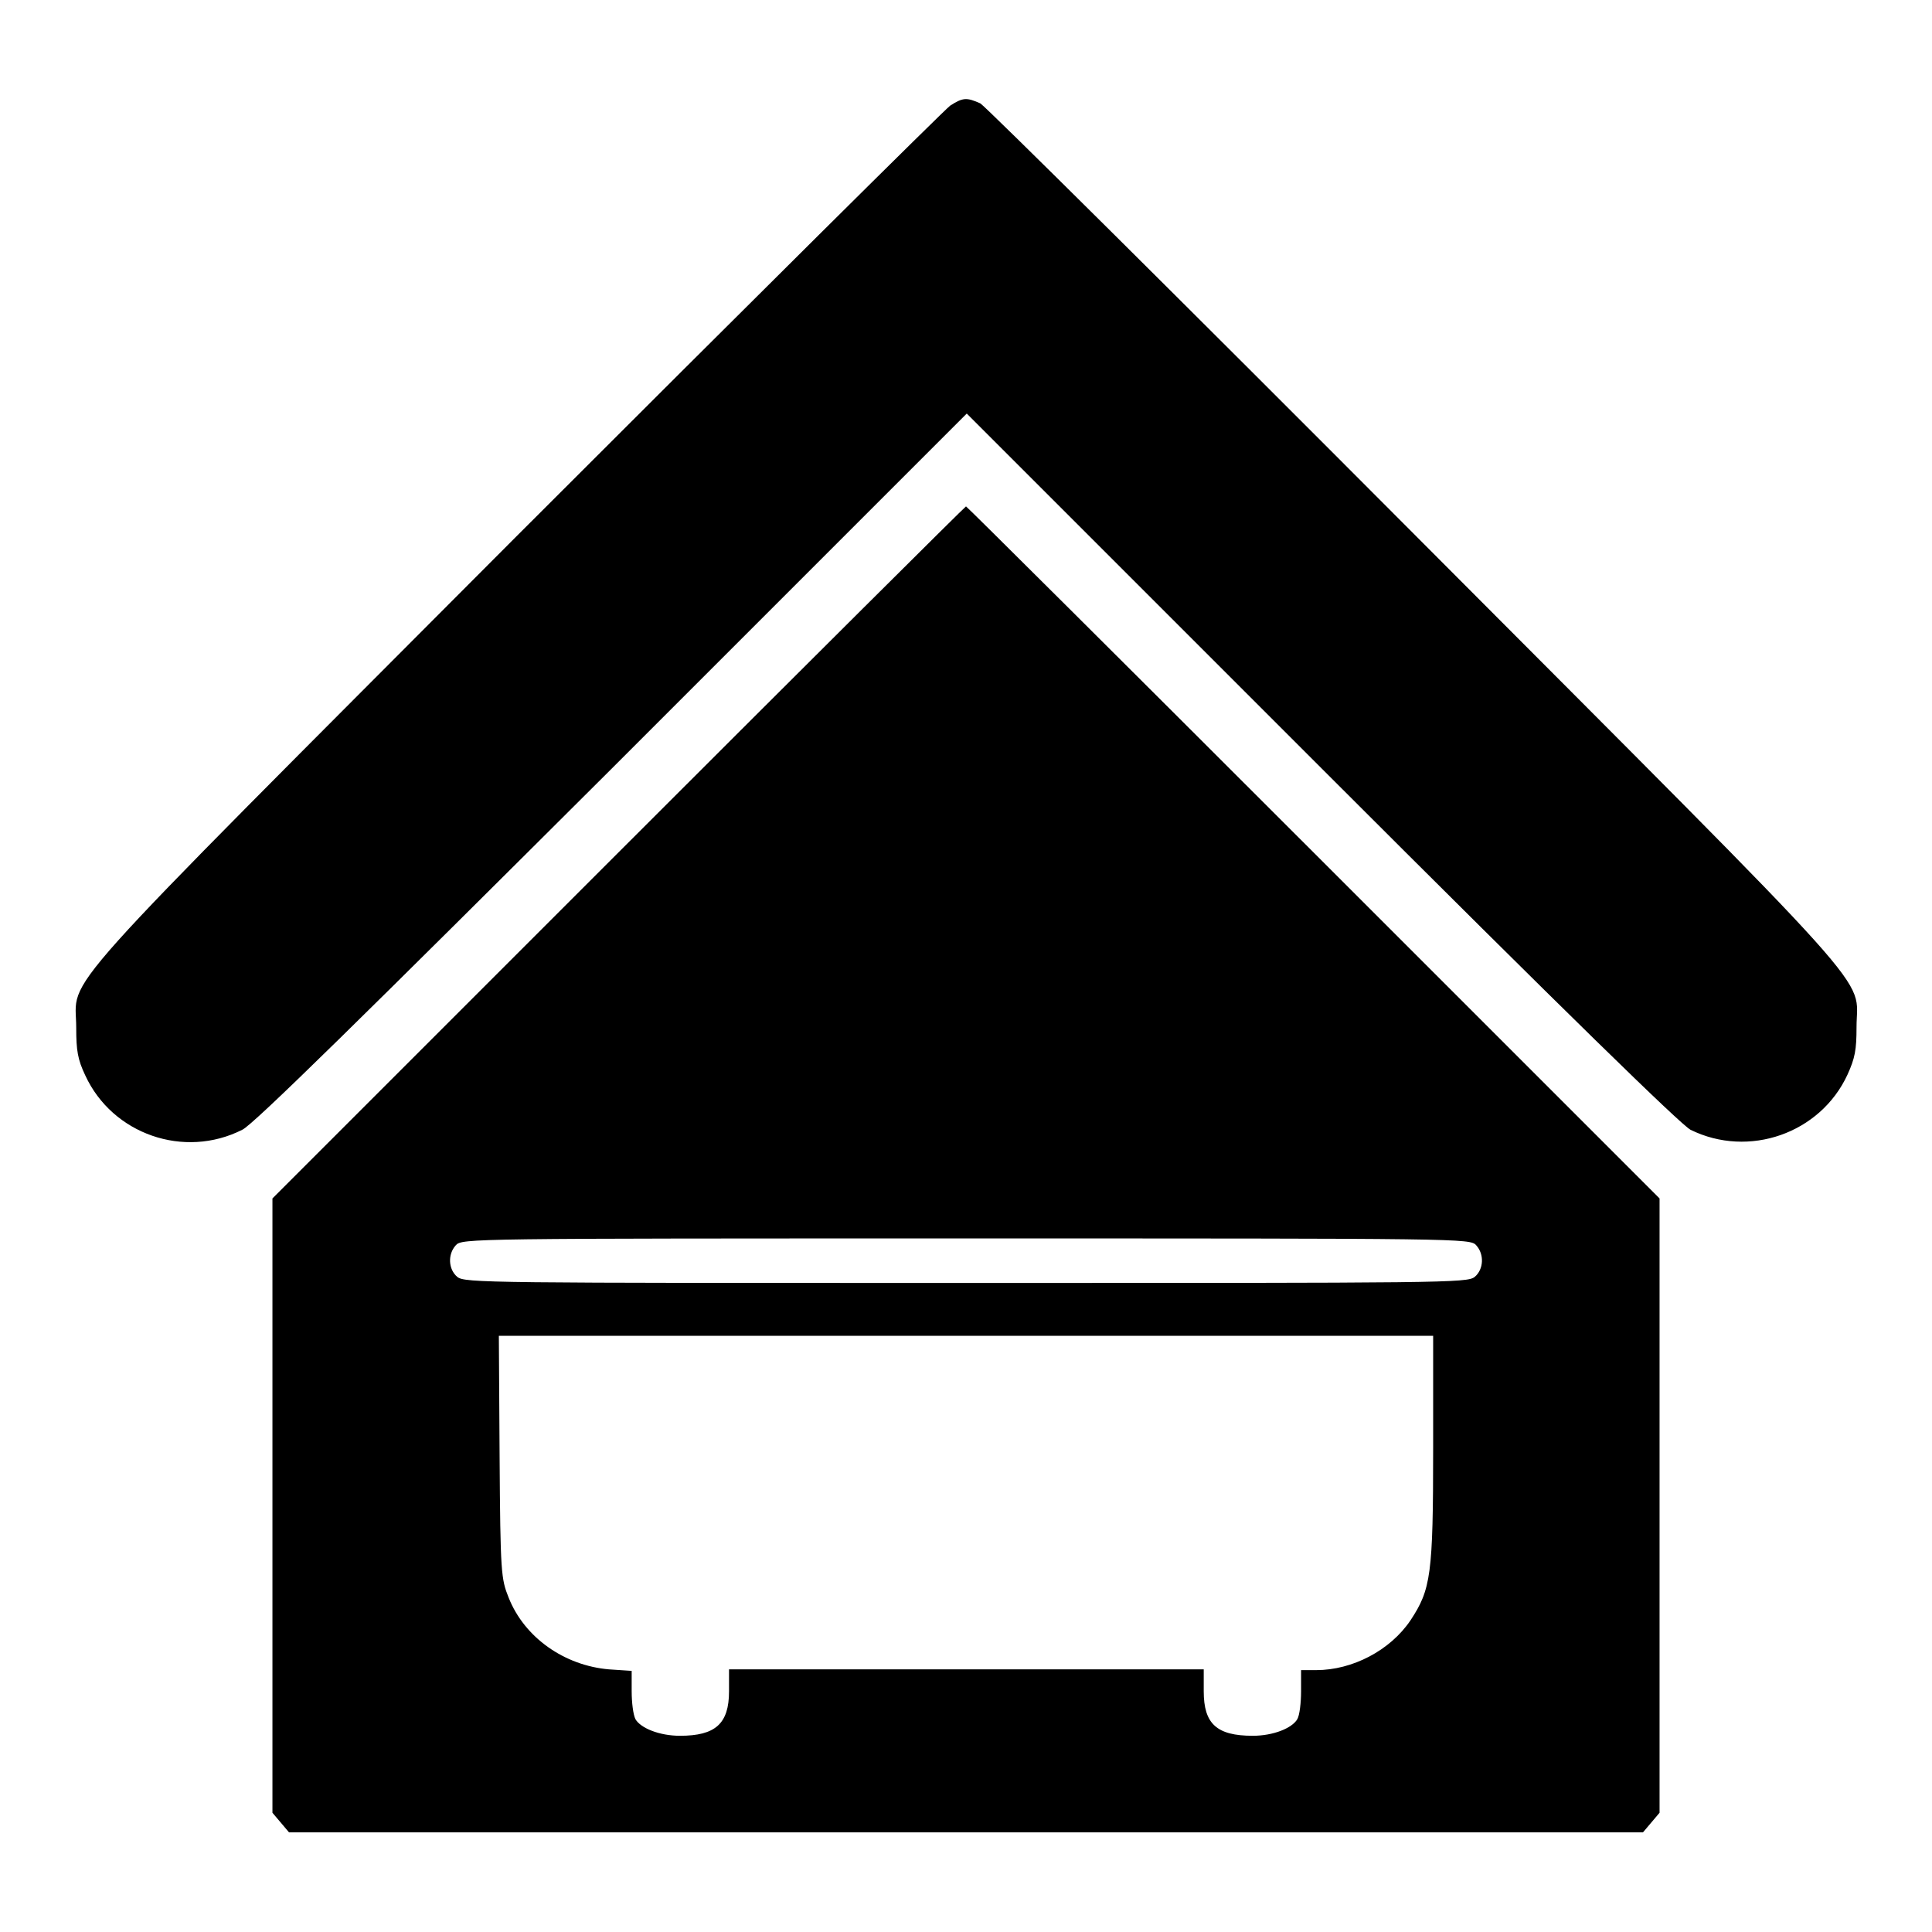
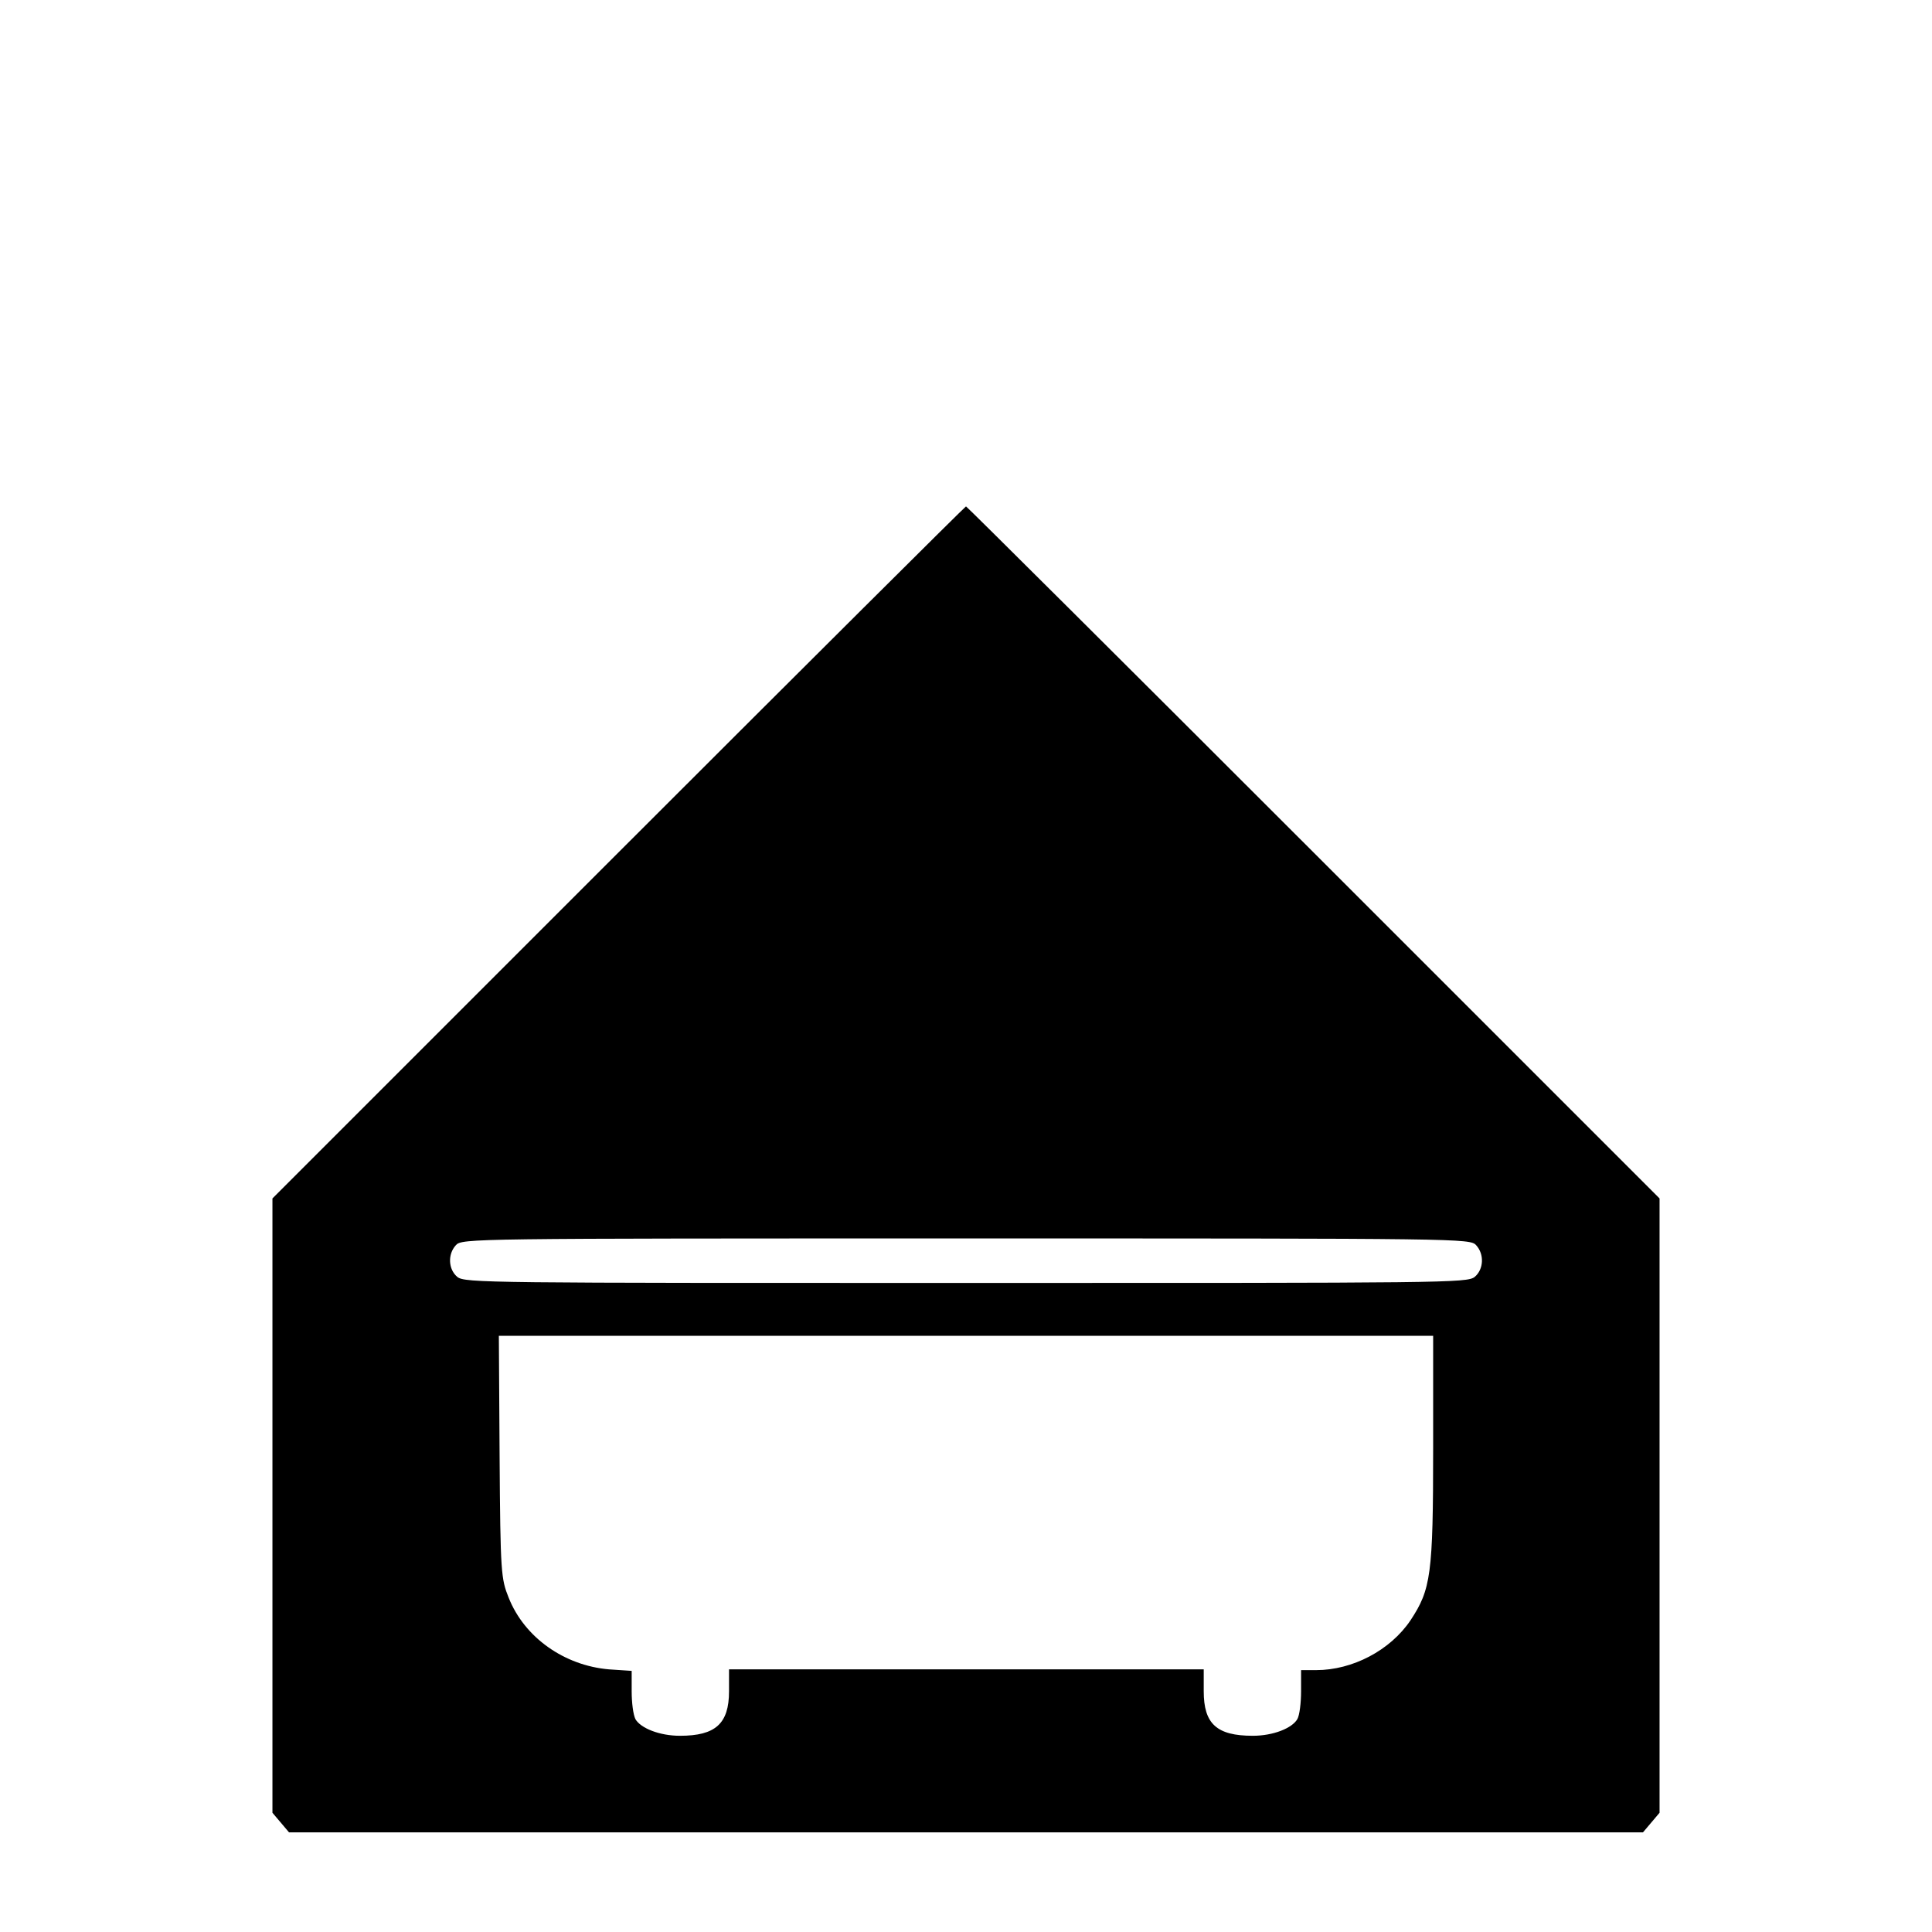
<svg xmlns="http://www.w3.org/2000/svg" version="1.1" x="0px" y="0px" viewBox="0 0 256 256" enable-background="new 0 0 256 256" xml:space="preserve">
  <g>
    <g>
      <g>
-         <path fill="#000000" d="M125.9,14c-0.7,0.5-26.6,26.2-57.5,57.1c-62.9,63.1-58.3,57.9-58.3,65.1c0,3,0.2,4.2,1.2,6.3c3.6,7.8,13.1,11.1,20.8,7.2c1.4-0.6,16.5-15.5,49-47.9l47-47l47,47c32.9,32.9,47.6,47.2,48.9,47.9c7.7,3.8,17.2,0.5,20.8-7.3c1-2.2,1.2-3.3,1.2-6.3c0-7.1,4.6-1.9-58.5-65.2c-31-31.1-56.9-56.8-57.6-57.2C128.1,12.9,127.6,12.9,125.9,14z" />
        <path fill="#000000" d="M81.9,113l-45.8,45.8v40.7v40.7l1.1,1.3l1.1,1.3H128h89.7l1.1-1.3l1.1-1.3v-40.7v-40.7L174,112.9c-25.2-25.2-45.9-45.8-46-45.8S107.1,87.8,81.9,113z M195.6,165c1.1,1.2,1,3.2-0.2,4.2c-1,0.8-4,0.8-67.4,0.8c-63.4,0-66.4,0-67.4-0.8c-1.2-1-1.3-3-0.2-4.2c0.8-0.9,1.8-0.9,67.6-0.9C193.8,164.1,194.8,164.1,195.6,165z M189.9,191.9c0,16.8-0.3,18.7-3,22.8c-2.7,4-7.7,6.6-12.5,6.6h-2v2.8c0,1.5-0.2,3.2-0.5,3.7c-0.7,1.2-3.2,2.2-5.9,2.2c-4.8,0-6.5-1.6-6.5-5.9v-2.9H128H96.6v2.9c0,4.3-1.8,5.9-6.5,5.9c-2.7,0-5.2-1-5.9-2.2c-0.3-0.6-0.5-2.2-0.5-3.7v-2.7l-3-0.2c-5.9-0.5-11.2-4.2-13.3-9.5c-1-2.5-1.1-3.2-1.2-18.7l-0.1-16H128h61.9V191.9L189.9,191.9z" />
      </g>
    </g>
  </g>
</svg>